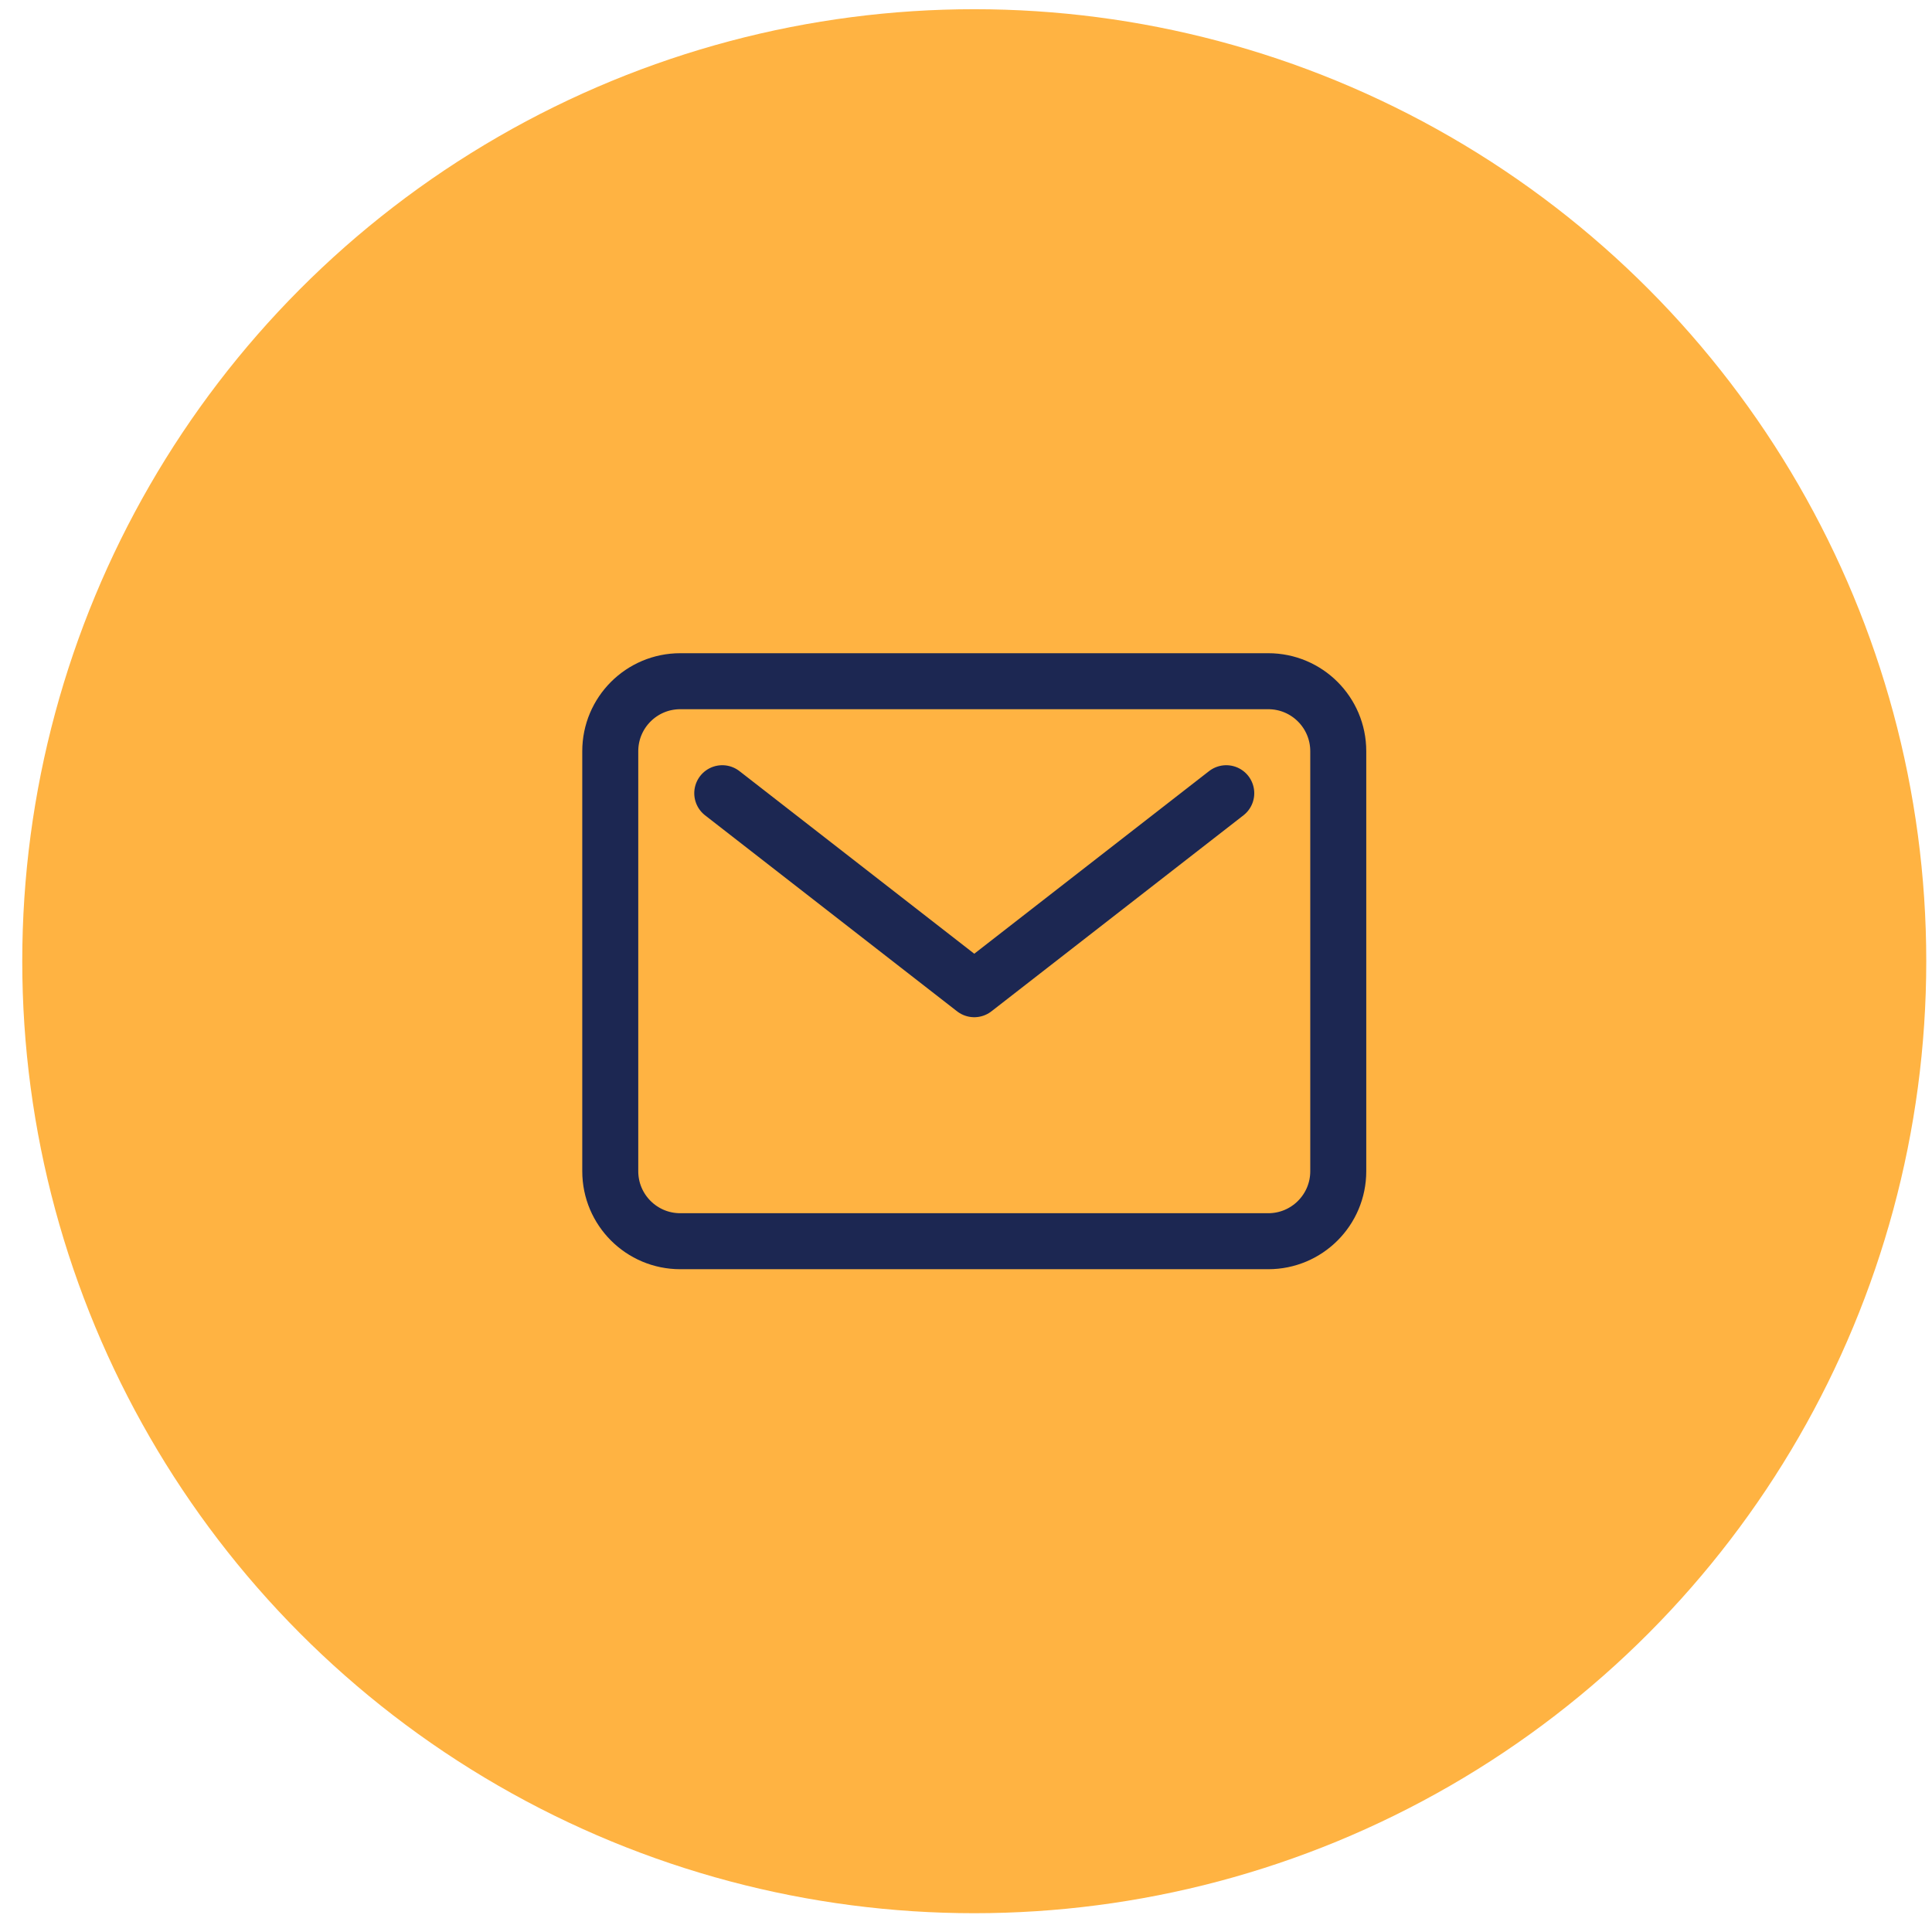
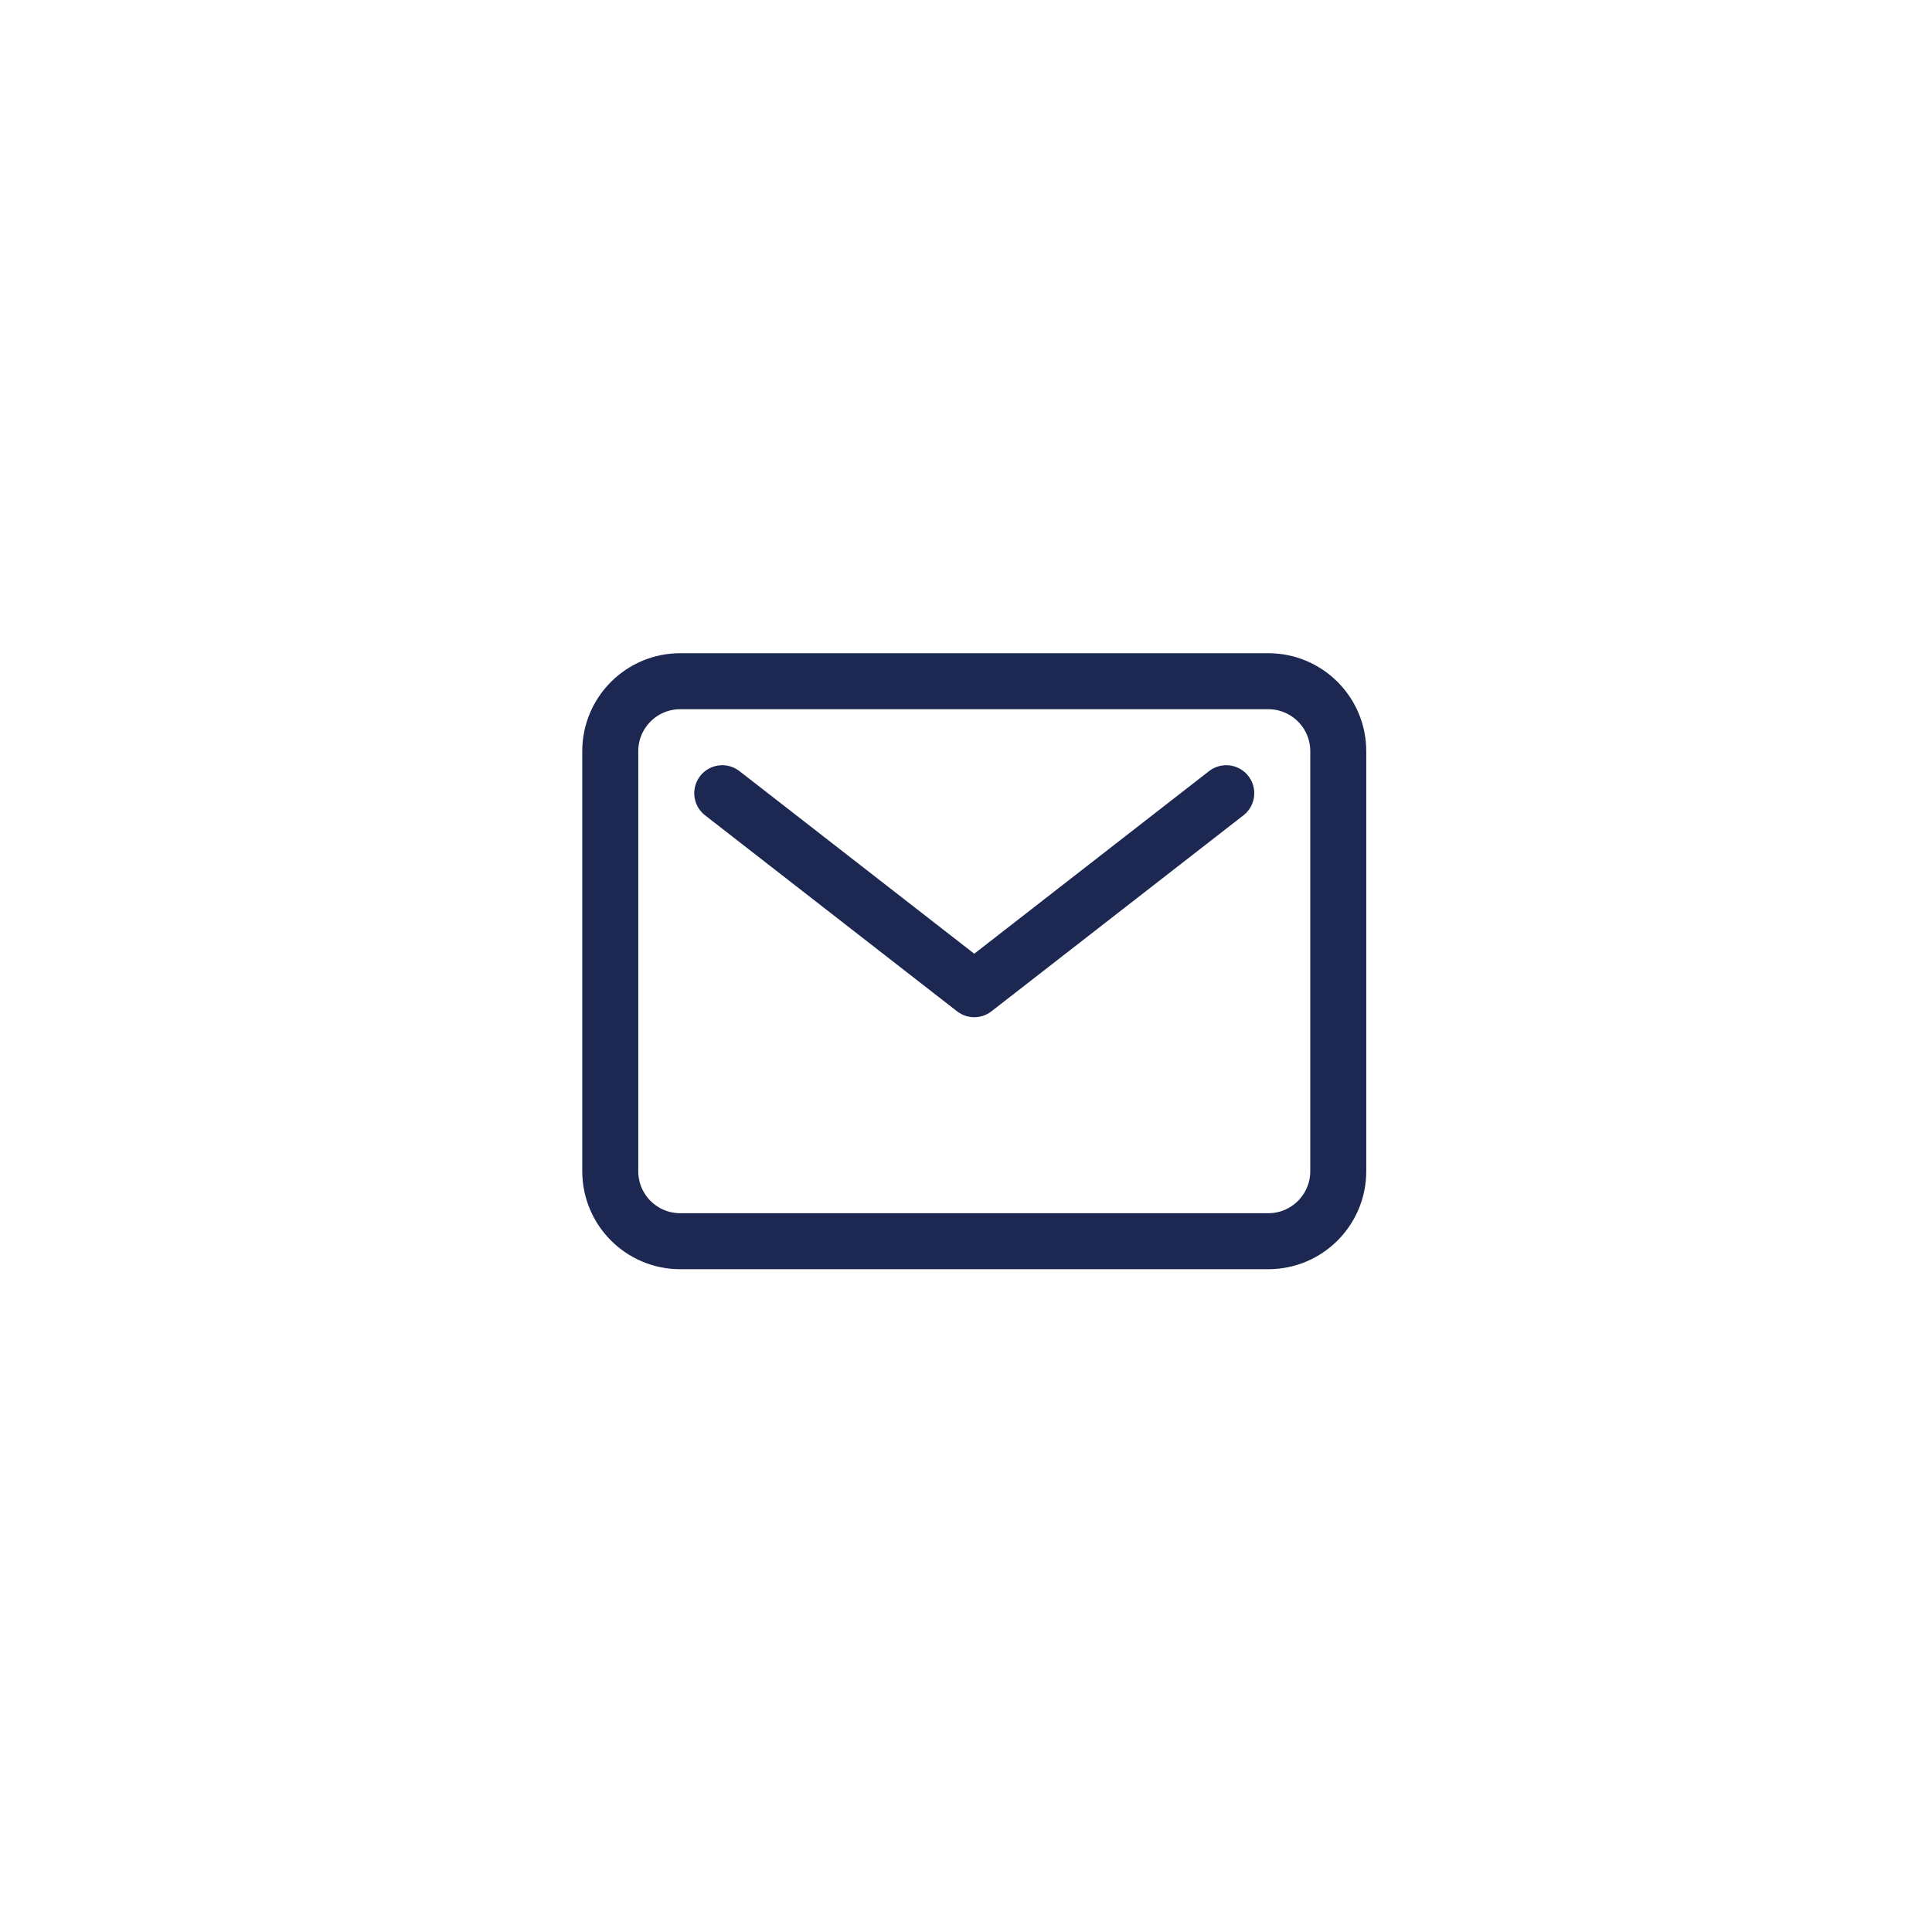
<svg xmlns="http://www.w3.org/2000/svg" width="69" height="69" viewBox="0 0 69 69" fill="none">
-   <circle cx="34.795" cy="34.329" r="34" fill="#FFB342" />
  <path d="M45.295 24.329H24.295C22.914 24.329 21.795 25.448 21.795 26.829V41.829C21.795 43.21 22.914 44.329 24.295 44.329H45.295C46.676 44.329 47.795 43.21 47.795 41.829V26.829C47.795 25.448 46.676 24.329 45.295 24.329Z" stroke="#1C2752" stroke-width="2" stroke-linecap="round" stroke-linejoin="round" />
  <path d="M25.795 28.329L34.795 35.329L43.795 28.329" stroke="#1C2752" stroke-width="2" stroke-linecap="round" stroke-linejoin="round" />
</svg>